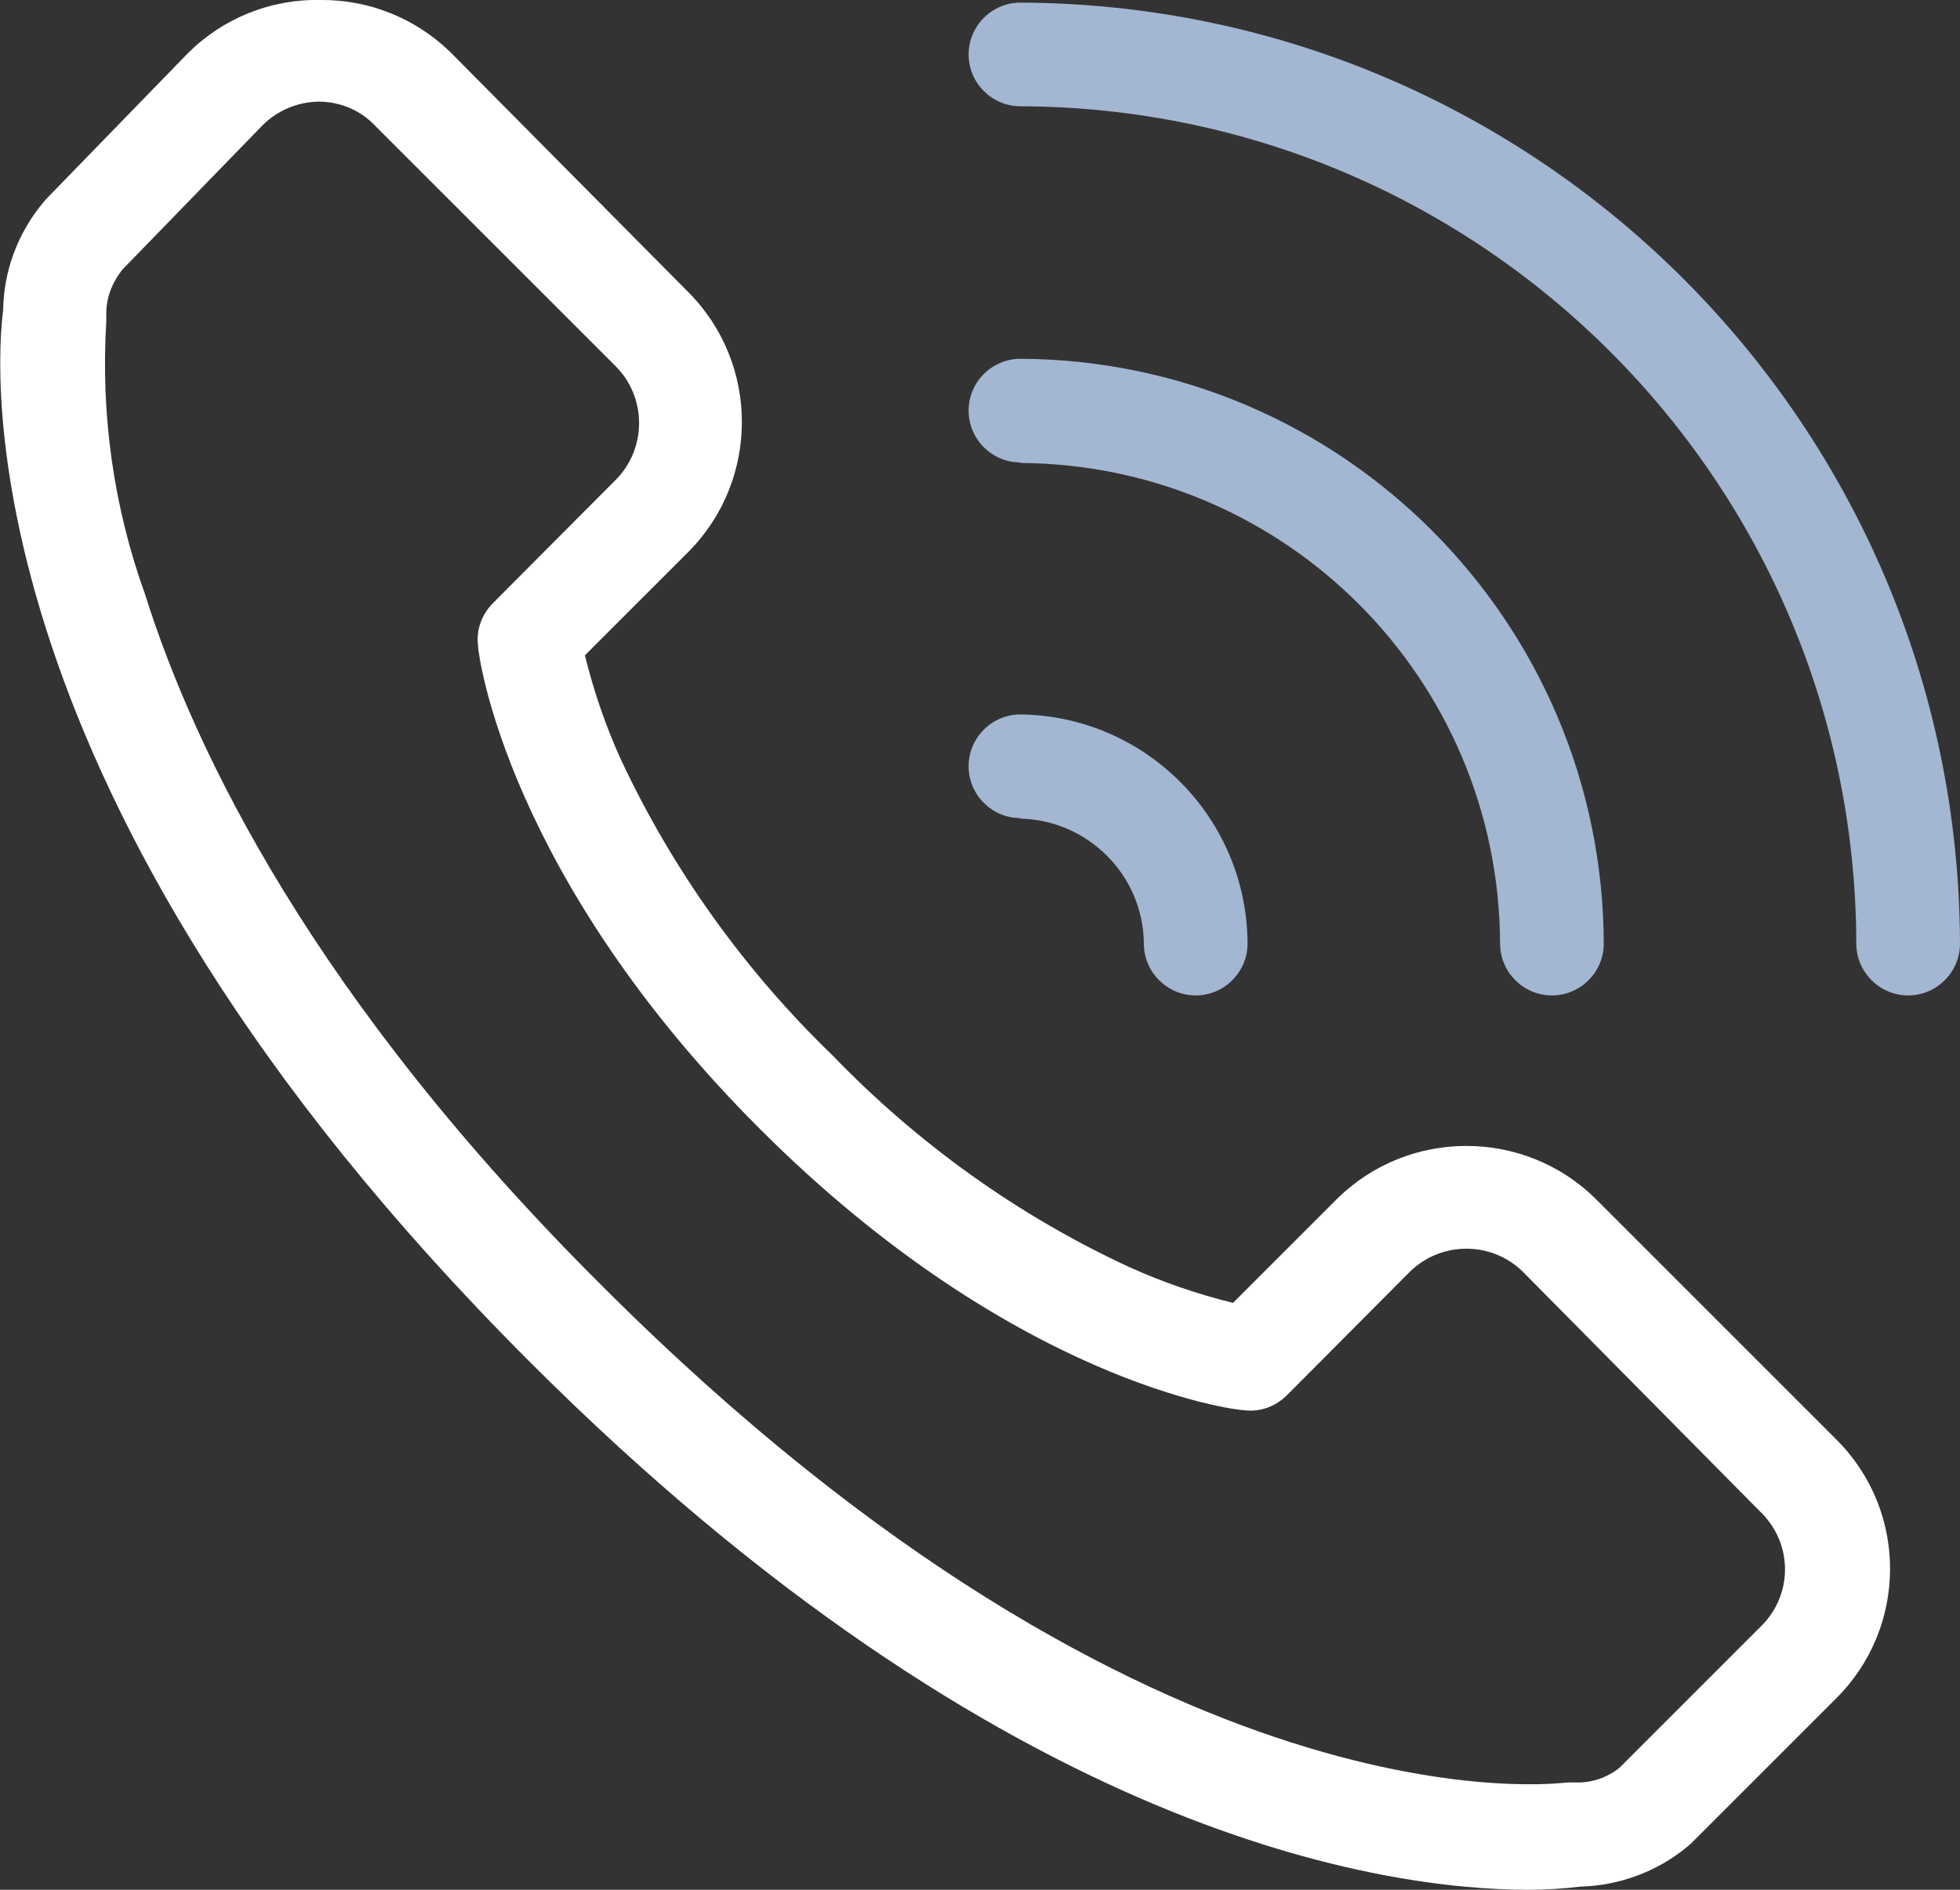
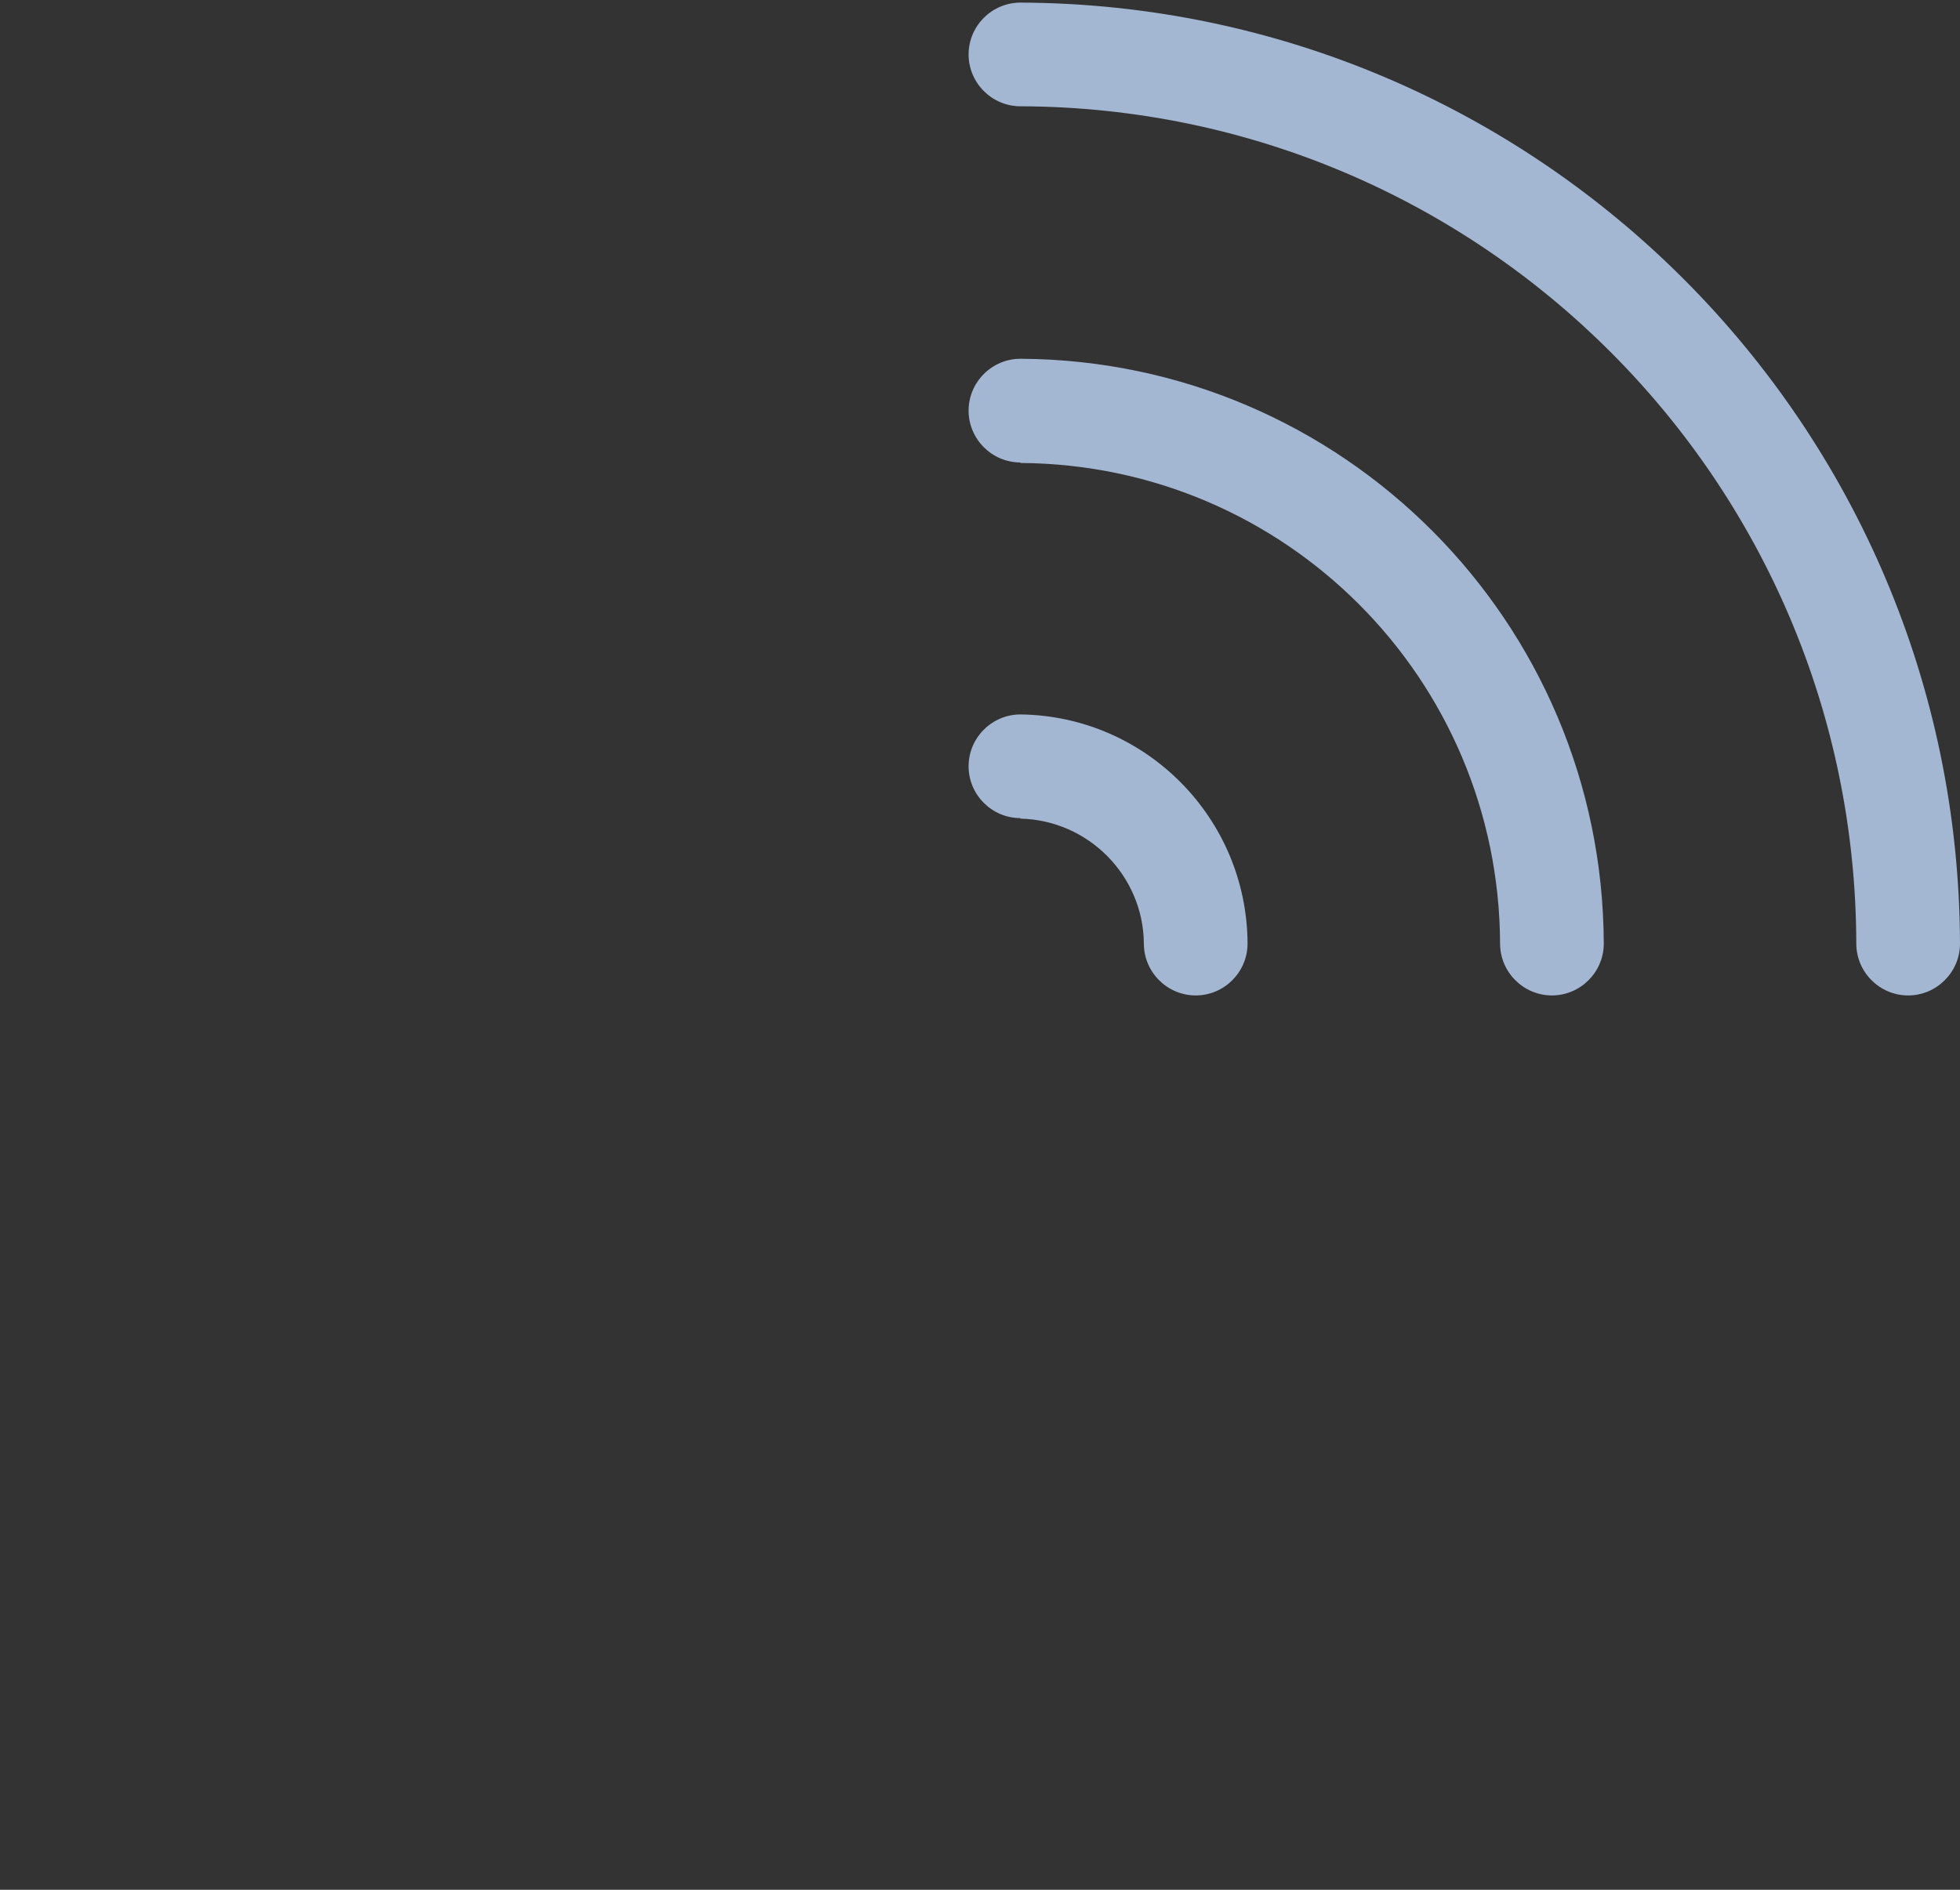
<svg xmlns="http://www.w3.org/2000/svg" id="Layer_2" viewBox="0 0 37.8 36.45">
  <rect x="0" y="0" width="37.8" height="36.45" fill="#333333" stroke="none" />
  <g id="Layer_1-2">
    <g>
-       <path d="M29.36,24.55c-.6-.58-1.56-.58-2.16,0l-2.38,2.39c-.22,.22-.52,.33-.83,.29-.18,0-4.44-.56-9.32-5.44s-5.43-9.15-5.45-9.33c-.04-.31,.07-.61,.29-.83l2.39-2.38c.58-.6,.58-1.56,0-2.16L7.23,2.42c-.28-.29-.67-.45-1.08-.45h0c-.41,0-.79,.17-1.08,.46l-2.71,2.77c-.19,.24-.29,.54-.29,.85,0,.05,0,.11,0,.16-.11,1.78,.14,3.57,.75,5.25,1,3,3.25,7.8,8.82,13.36,10.71,10.71,18.53,9.58,18.61,9.57h.16c.3,0,.6-.09,.84-.28l2.76-2.76c.59-.6,.59-1.56,0-2.16l-4.65-4.64Z" style="fill:none;" />
-       <path d="M30.78,23.13c-1.38-1.37-3.62-1.37-5,0l-2,2c-.69-.17-1.36-.4-2-.69-2.14-.99-4.08-2.38-5.72-4.08-1.7-1.64-3.09-3.58-4.09-5.72-.29-.64-.52-1.31-.69-2l2-2c1.37-1.38,1.37-3.62,0-5L8.68,1C8.01,.35,7.11-.01,6.18,0h0c-.96-.02-1.88,.35-2.56,1.03L.88,3.85l-.05,.06C.34,4.5,.07,5.23,.06,5.99c-.13,1-.82,9.3,10.14,20.26,9.22,9.23,16.58,10.2,19.27,10.2,.33,0,.67-.02,1-.06,.76-.02,1.49-.29,2.07-.77l.07-.06,2.8-2.8c1.38-1.37,1.39-3.6,.02-4.98,0,0-.01-.01-.02-.02l-4.63-4.63Zm3.21,8.21l-2.76,2.76c-.24,.19-.54,.29-.84,.28h-.16c-.08,0-7.9,1.14-18.61-9.57C6.05,19.27,3.75,14.49,2.8,11.47c-.61-1.69-.86-3.48-.75-5.27,0-.05,0-.11,0-.16,0-.31,.12-.6,.31-.84l2.7-2.78c.29-.29,.67-.45,1.08-.46h0c.41,0,.8,.16,1.08,.45l4.67,4.67c.58,.6,.58,1.56,0,2.16l-2.38,2.39c-.22,.22-.33,.52-.29,.83,0,.18,.57,4.46,5.45,9.33,4.88,4.87,9.14,5.41,9.32,5.41,.31,.04,.61-.07,.83-.29l2.38-2.39c.6-.58,1.56-.58,2.16,0l4.63,4.68c.58,.6,.58,1.54,0,2.14Z" style="fill:#fff;" />
      <path d="M19.68,15.79c1.31,.03,2.37,1.1,2.38,2.41,0,.55,.45,1,1,1s1-.45,1-1c-.01-2.42-1.96-4.39-4.38-4.42-.55,0-1,.45-1,1s.45,1,1,1h0Z" style="fill:#a3b6d2;" />
      <path d="M19.68,8.93c5.11,.03,9.23,4.16,9.25,9.27,0,.55,.45,1,1,1s1-.45,1-1c-.02-6.21-5.04-11.25-11.25-11.28-.55,0-1,.45-1,1s.45,1,1,1h0Z" style="fill:#a3b6d2;" />
      <path d="M19.68,.05c-.55,0-1,.45-1,1s.45,1,1,1c8.9,.03,16.1,7.25,16.12,16.15,0,.55,.45,1,1,1s1-.45,1-1C37.77,8.2,29.68,.09,19.68,.05Z" style="fill:#a3b6d2;" />
    </g>
  </g>
</svg>